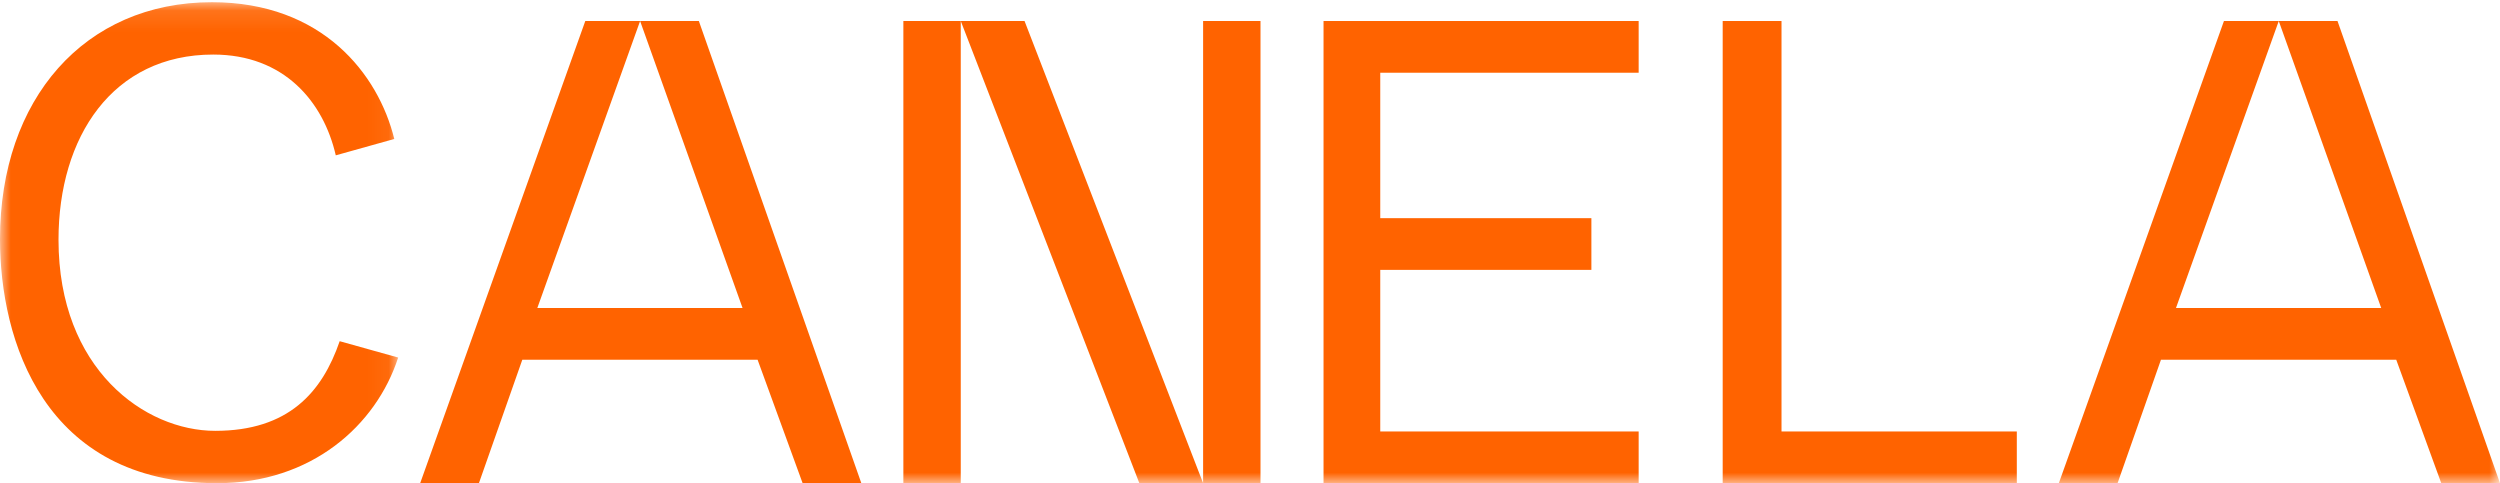
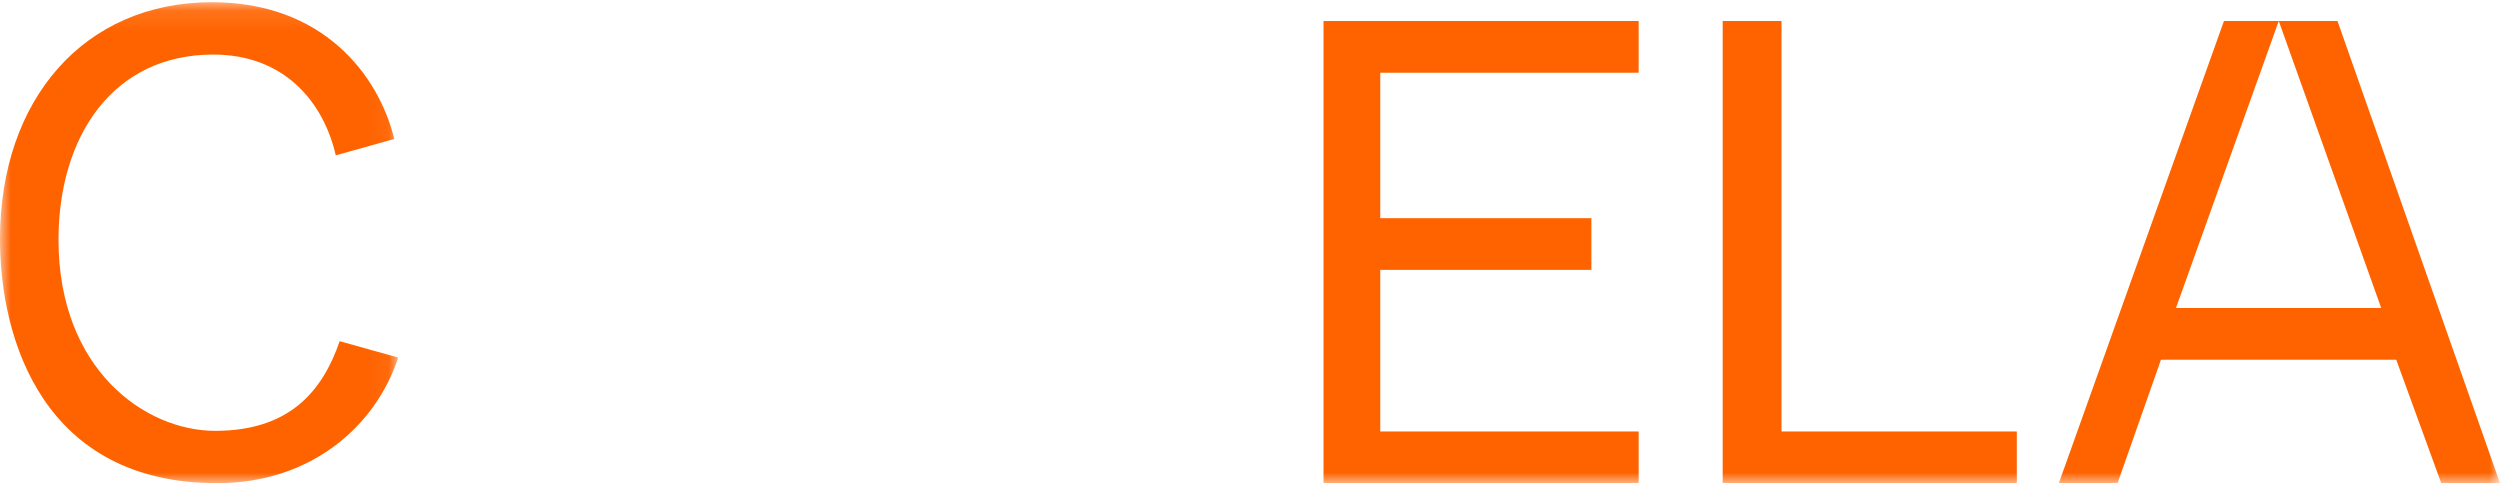
<svg xmlns="http://www.w3.org/2000/svg" xmlns:xlink="http://www.w3.org/1999/xlink" width="119" height="23" viewBox="0 0 119 23" version="1.1">
  <defs>
    <polygon id="path-1" points="2.40506329e-05 0.105 18.953 0.105 18.953 23 2.40506329e-05 23" />
    <polygon id="path-3" points="0 23 119 23 119 0 0 0" />
-     <polygon id="path-1" points="2.40506329e-05 0.105 18.953 0.105 18.953 23 2.40506329e-05 23" />
    <polygon id="path-3" points="0 23 119 23 119 0 0 0" />
  </defs>
  <g id="Page-1" stroke="none" stroke-width="1" fill="none" fill-rule="evenodd">
    <g id="logo_canela_naranja" fill="none">
      <g id="Group-11" fill="none">
        <g id="Group-3" fill="none">
          <mask id="mask-2" fill="#FFFFFF">
            <use xlink:href="#path-1" fill="#FFFFFF" />
          </mask>
          <g id="Clip-2" fill="none" />
          <path d="M2.40506329e-05,11.381 C2.40506329e-05,4.715 4.023,0.105 10.088,0.105 C15.348,0.105 18.01,3.531 18.768,6.615 L15.983,7.394 C15.395,4.84 13.523,2.597 10.15,2.597 C5.353,2.597 2.785,6.522 2.785,11.412 C2.785,17.58 6.901,20.508 10.243,20.508 C13.739,20.508 15.333,18.67 16.169,16.241 L18.953,17.019 C17.901,20.259 14.822,23 10.336,23 C2.074,23 2.40506329e-05,16.178 2.40506329e-05,11.381" id="Fill-1" fill="#FF6300" mask="url(#mask-2)" />
        </g>
-         <polygon id="Fill-4" fill="#FF6300" points="27.86 1 30.469 1 25.576 14.662 35.346 14.662 30.469 1 33.265 1 41 23 38.205 23 36.061 17.123 24.862 17.123 22.796 23 20 23" />
        <mask id="mask-4" fill="#FFFFFF">
          <use xlink:href="#path-3" fill="#FFFFFF" />
        </mask>
        <g id="Clip-7" fill="none" />
-         <path d="M57.268,23 L60,23 L60,1 L57.268,1 L57.268,23 Z M45.732,1 L48.768,1 L57.268,23 L54.233,23 L45.732,1 Z M43,23 L45.732,23 L45.732,1 L43,1 L43,23 Z" id="Fill-6" fill="#FF6300" mask="url(#mask-4)" />
        <polygon id="Fill-8" fill="#FF6300" mask="url(#mask-4)" points="63 1 78 1 78 3.462 65.7 3.462 65.7 10.385 75.75 10.385 75.75 12.846 65.7 12.846 65.7 20.538 78 20.538 78 23 63 23" />
        <polygon id="Fill-9" fill="#FF6300" mask="url(#mask-4)" points="82 1 84.8 1 84.8 20.538 96 20.538 96 23 82 23" />
        <polygon id="Fill-10" fill="#FF6300" mask="url(#mask-4)" points="105.86 1 108.469 1 103.576 14.662 113.346 14.662 108.469 1 111.265 1 119 23 116.204 23 114.061 17.123 102.862 17.123 100.796 23 98 23" />
      </g>
    </g>
  </g>
</svg>